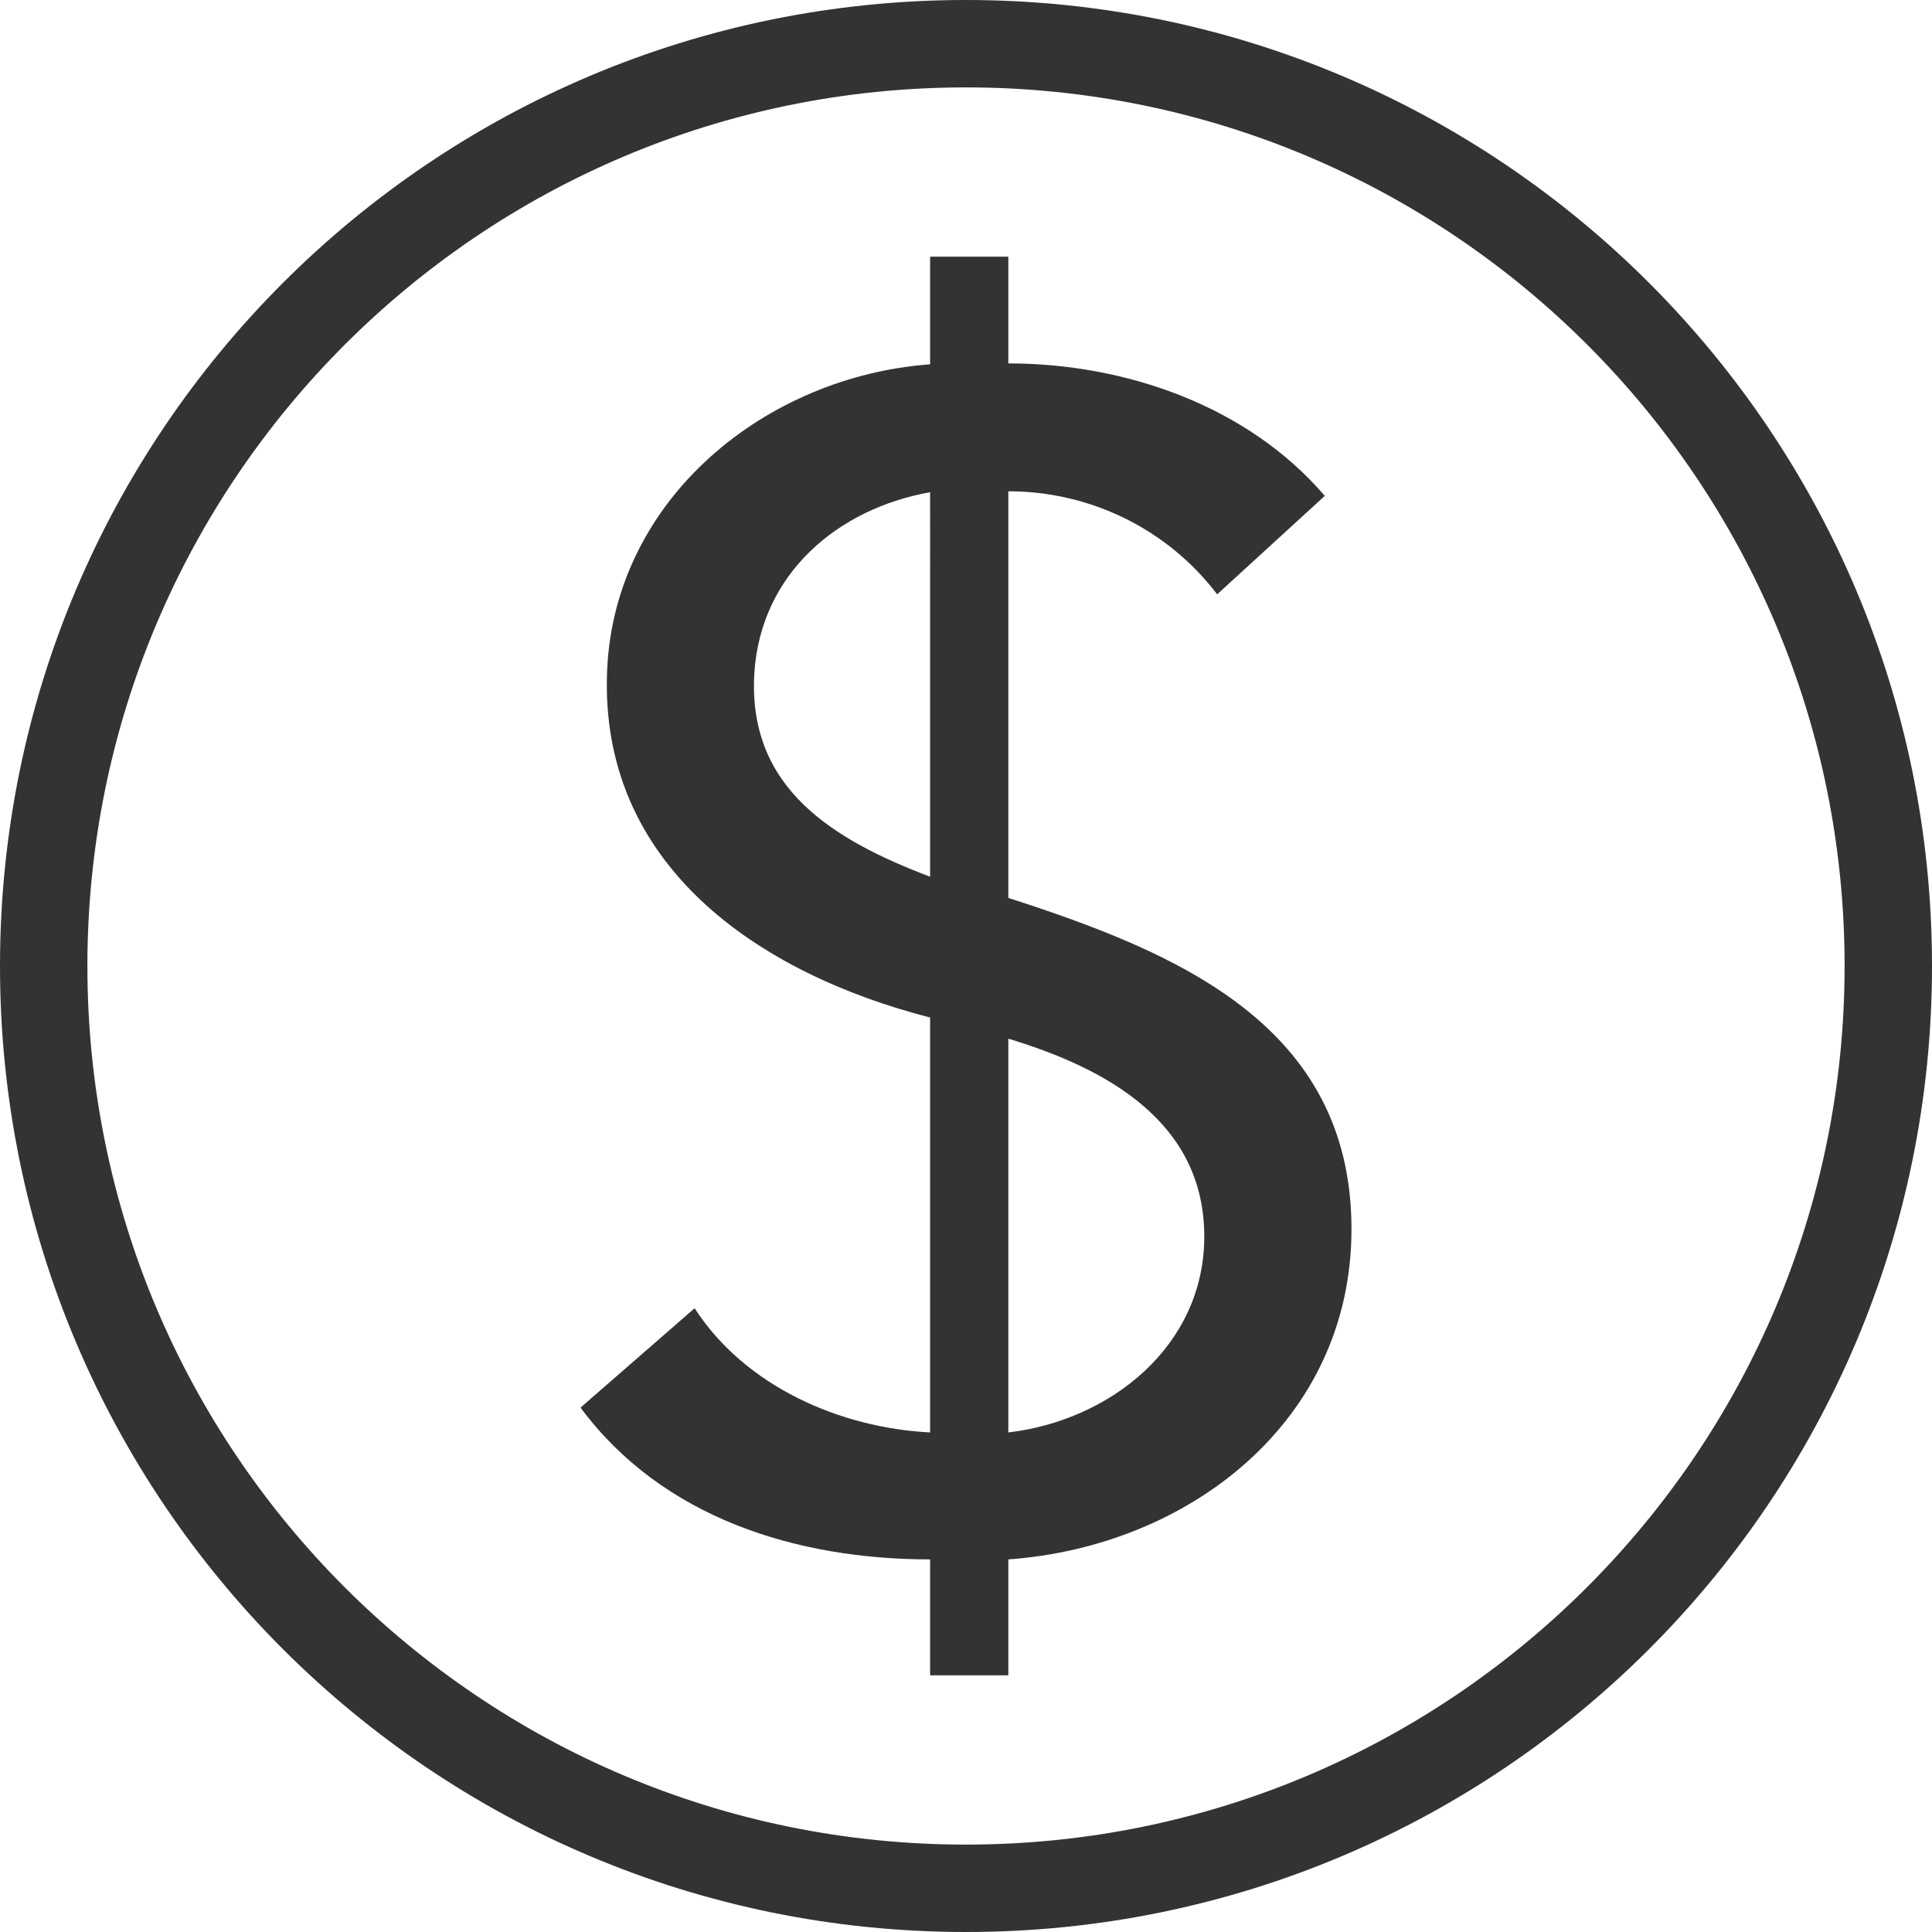
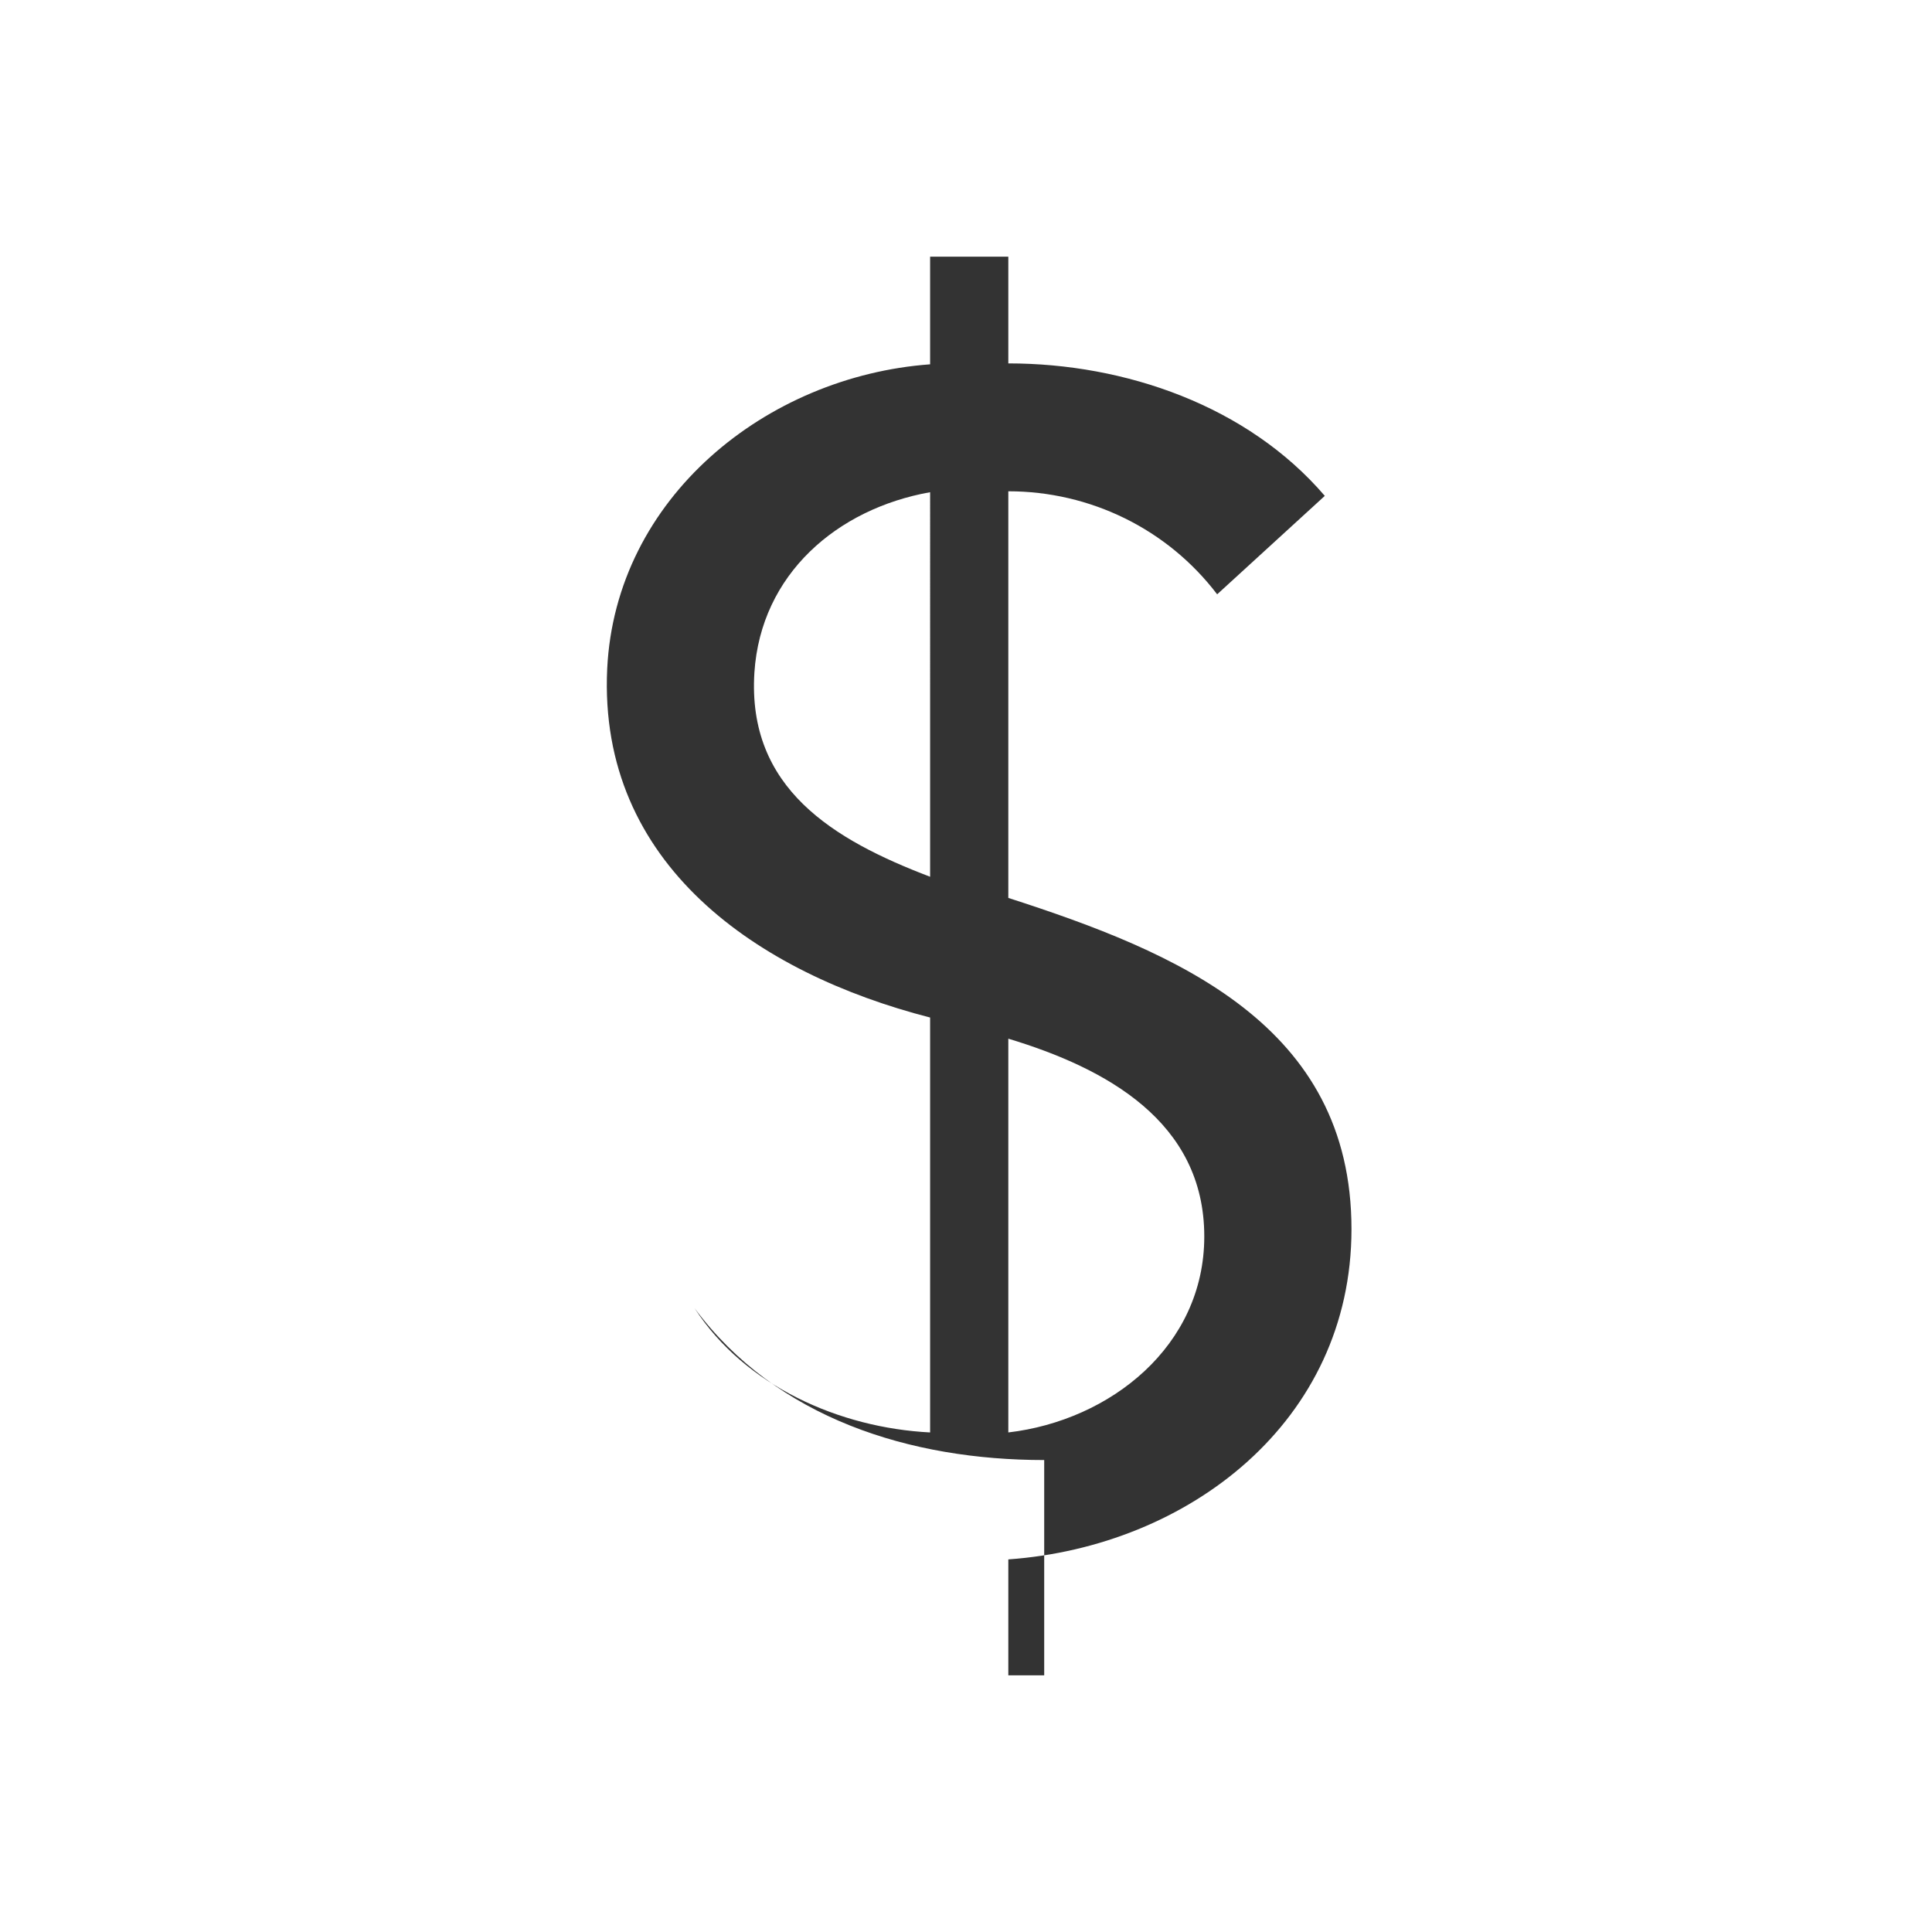
<svg xmlns="http://www.w3.org/2000/svg" version="1.1" id="Isolation_Mode" x="0px" y="0px" width="21px" height="21px" viewBox="0 0 21 21" enable-background="new 0 0 21 21" xml:space="preserve">
-   <path fill="#333333" d="M10.5,0C4.7,0,0,4.7,0,10.5S4.7,21,10.5,21S21,16.3,21,10.5S16.3,0,10.5,0 M10.5,20.05  c-5.27,0-9.55-4.27-9.55-9.55c0-5.27,4.27-9.55,9.55-9.55c5.27,0,9.55,4.27,9.55,9.55C20.05,15.77,15.77,20.05,10.5,20.05" />
-   <path fill="#333333" d="M10.11,18.21h0.85v-1.26c1.96-0.14,3.73-1.5,3.73-3.59c0-2.22-1.9-3.01-3.73-3.6V5.34  c0.89,0,1.73,0.41,2.27,1.12l1.17-1.07c-0.84-0.98-2.17-1.44-3.44-1.44V2.79h-0.85v1.17C8.33,4.09,6.69,5.41,6.6,7.27  c-0.1,2.13,1.64,3.31,3.51,3.79v4.51c-0.98-0.05-2.01-0.5-2.56-1.35L6.31,15.3c0.89,1.2,2.35,1.65,3.8,1.65V18.21z M10.11,9.53  C9.06,9.13,8.12,8.57,8.2,7.31c0.07-1.07,0.9-1.78,1.91-1.96V9.53z M10.96,11.29c1.06,0.32,2.13,0.9,2.13,2.15  c0,1.19-1.02,2-2.13,2.13V11.29z" />
+   <path fill="#333333" d="M10.11,18.21h0.85v-1.26c1.96-0.14,3.73-1.5,3.73-3.59c0-2.22-1.9-3.01-3.73-3.6V5.34  c0.89,0,1.73,0.41,2.27,1.12l1.17-1.07c-0.84-0.98-2.17-1.44-3.44-1.44V2.79h-0.85v1.17C8.33,4.09,6.69,5.41,6.6,7.27  c-0.1,2.13,1.64,3.31,3.51,3.79v4.51c-0.98-0.05-2.01-0.5-2.56-1.35c0.89,1.2,2.35,1.65,3.8,1.65V18.21z M10.11,9.53  C9.06,9.13,8.12,8.57,8.2,7.31c0.07-1.07,0.9-1.78,1.91-1.96V9.53z M10.96,11.29c1.06,0.32,2.13,0.9,2.13,2.15  c0,1.19-1.02,2-2.13,2.13V11.29z" />
</svg>